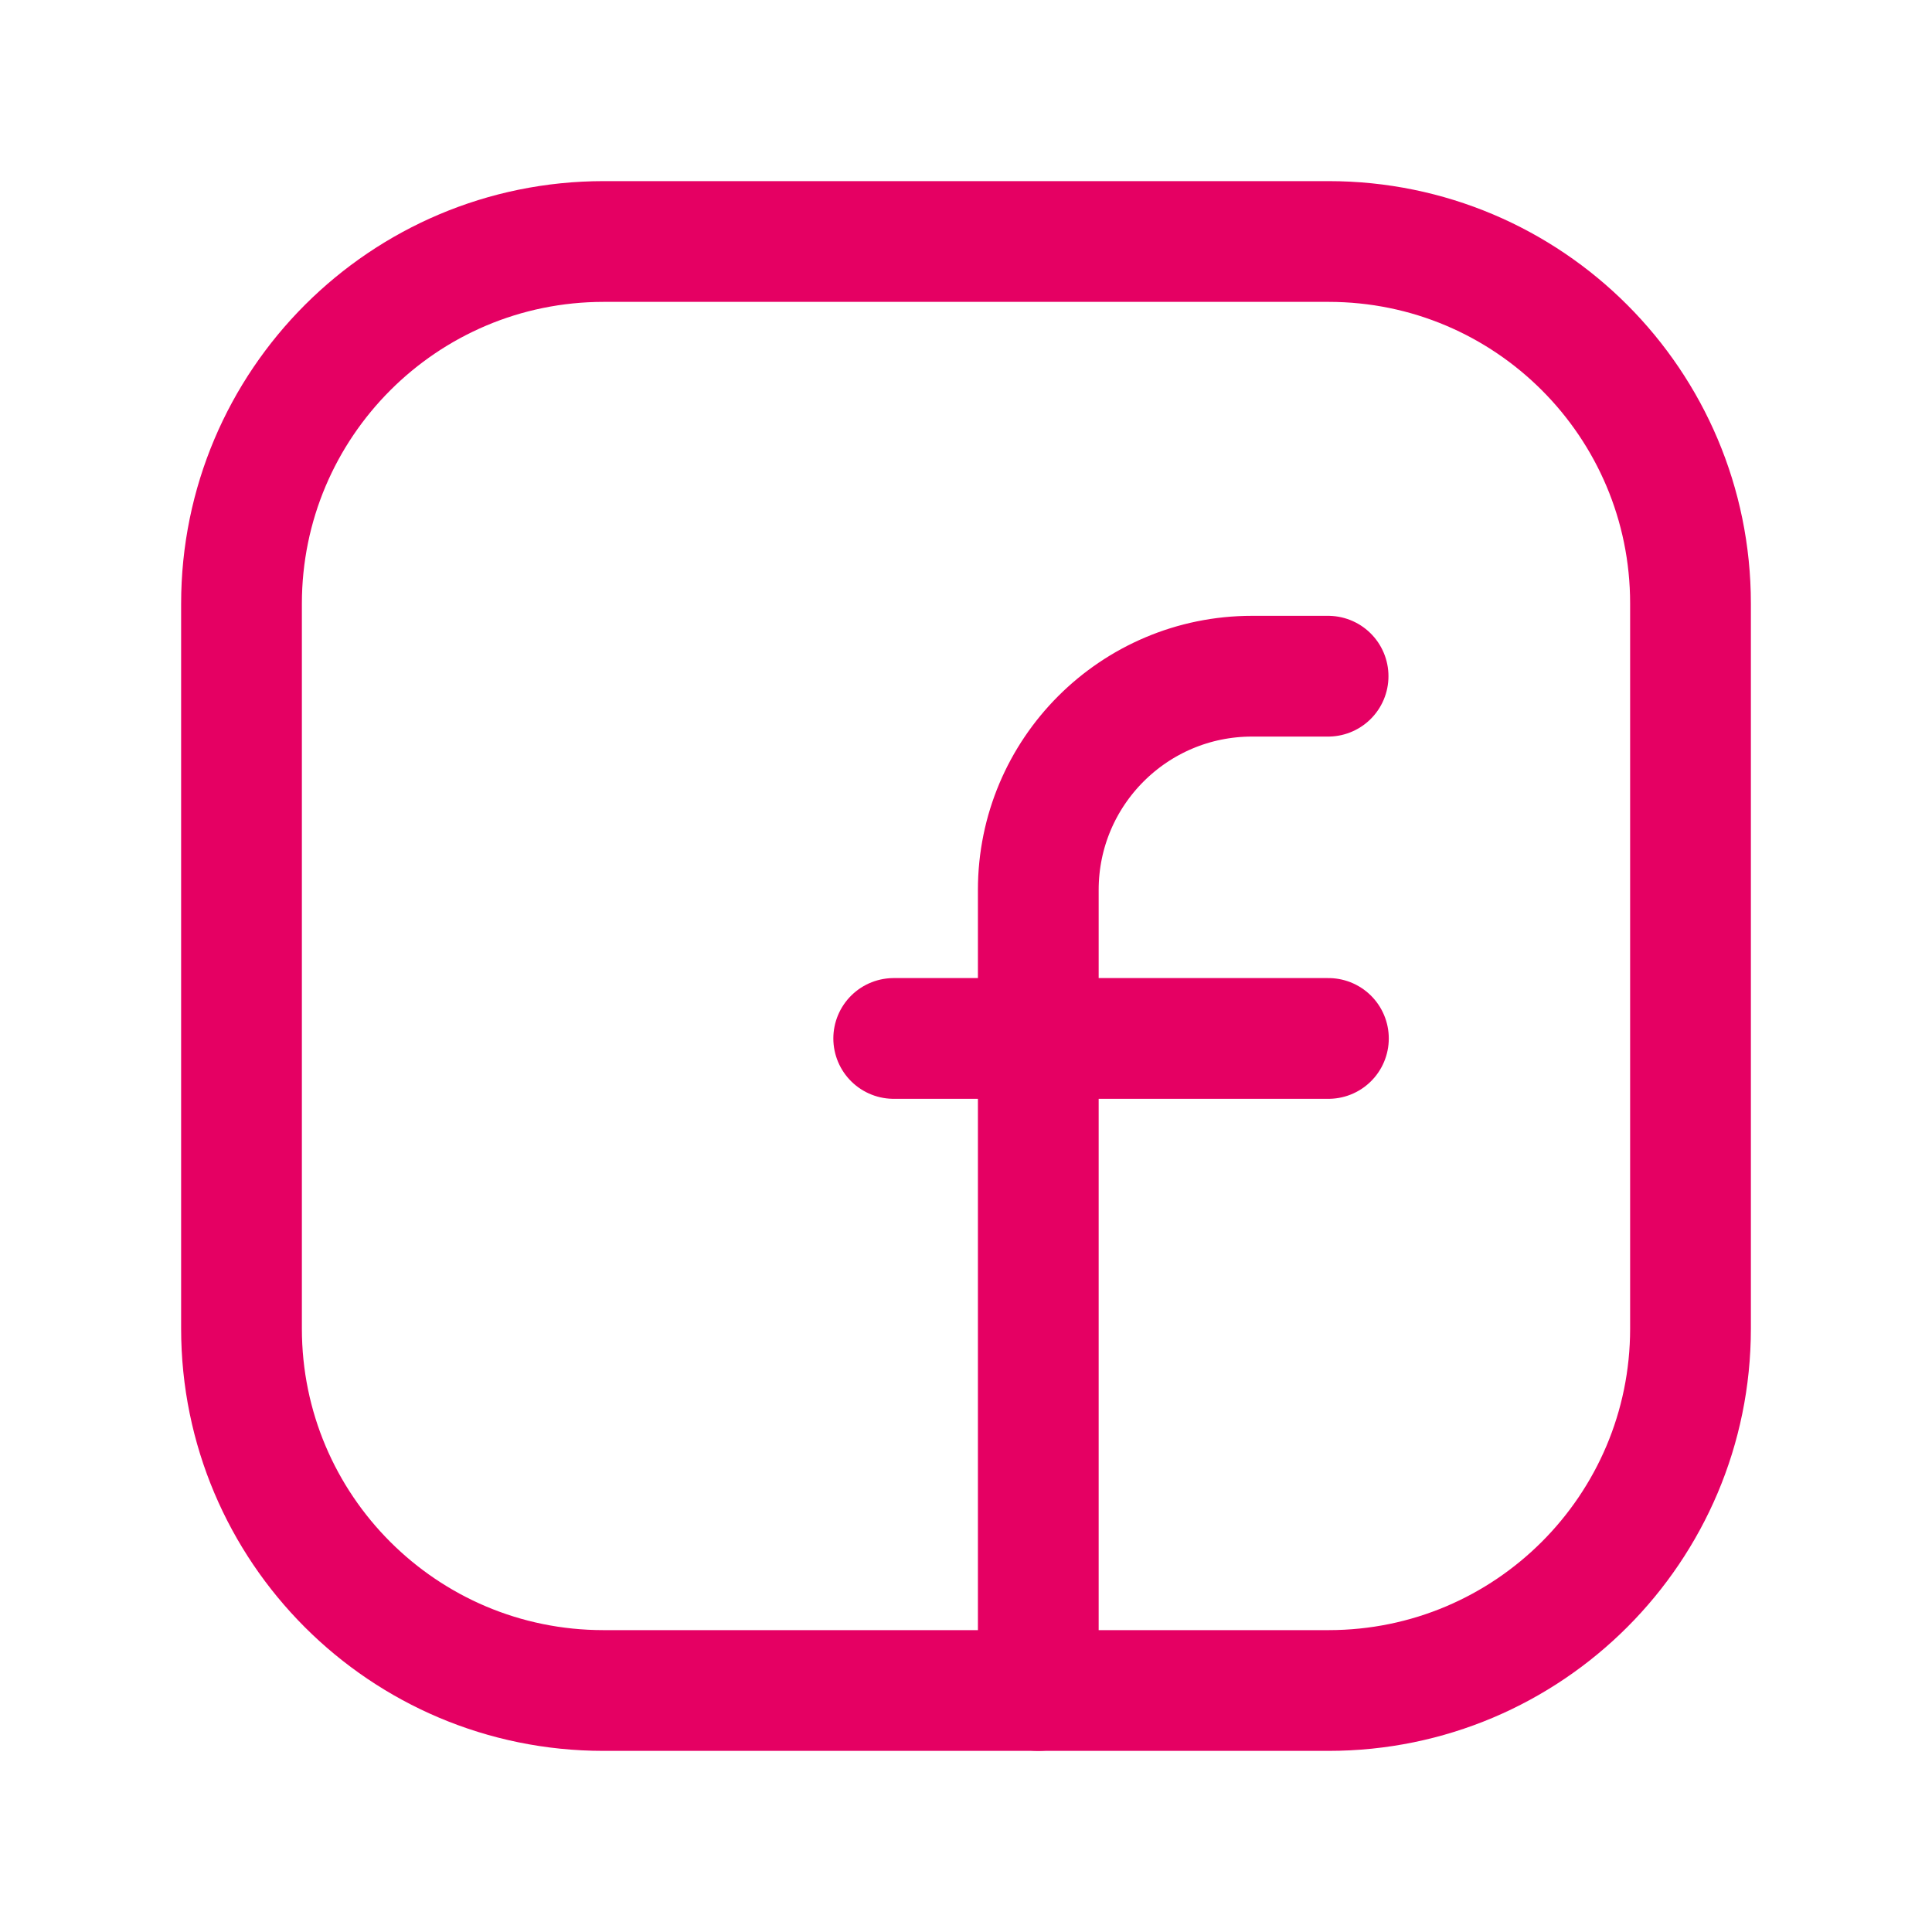
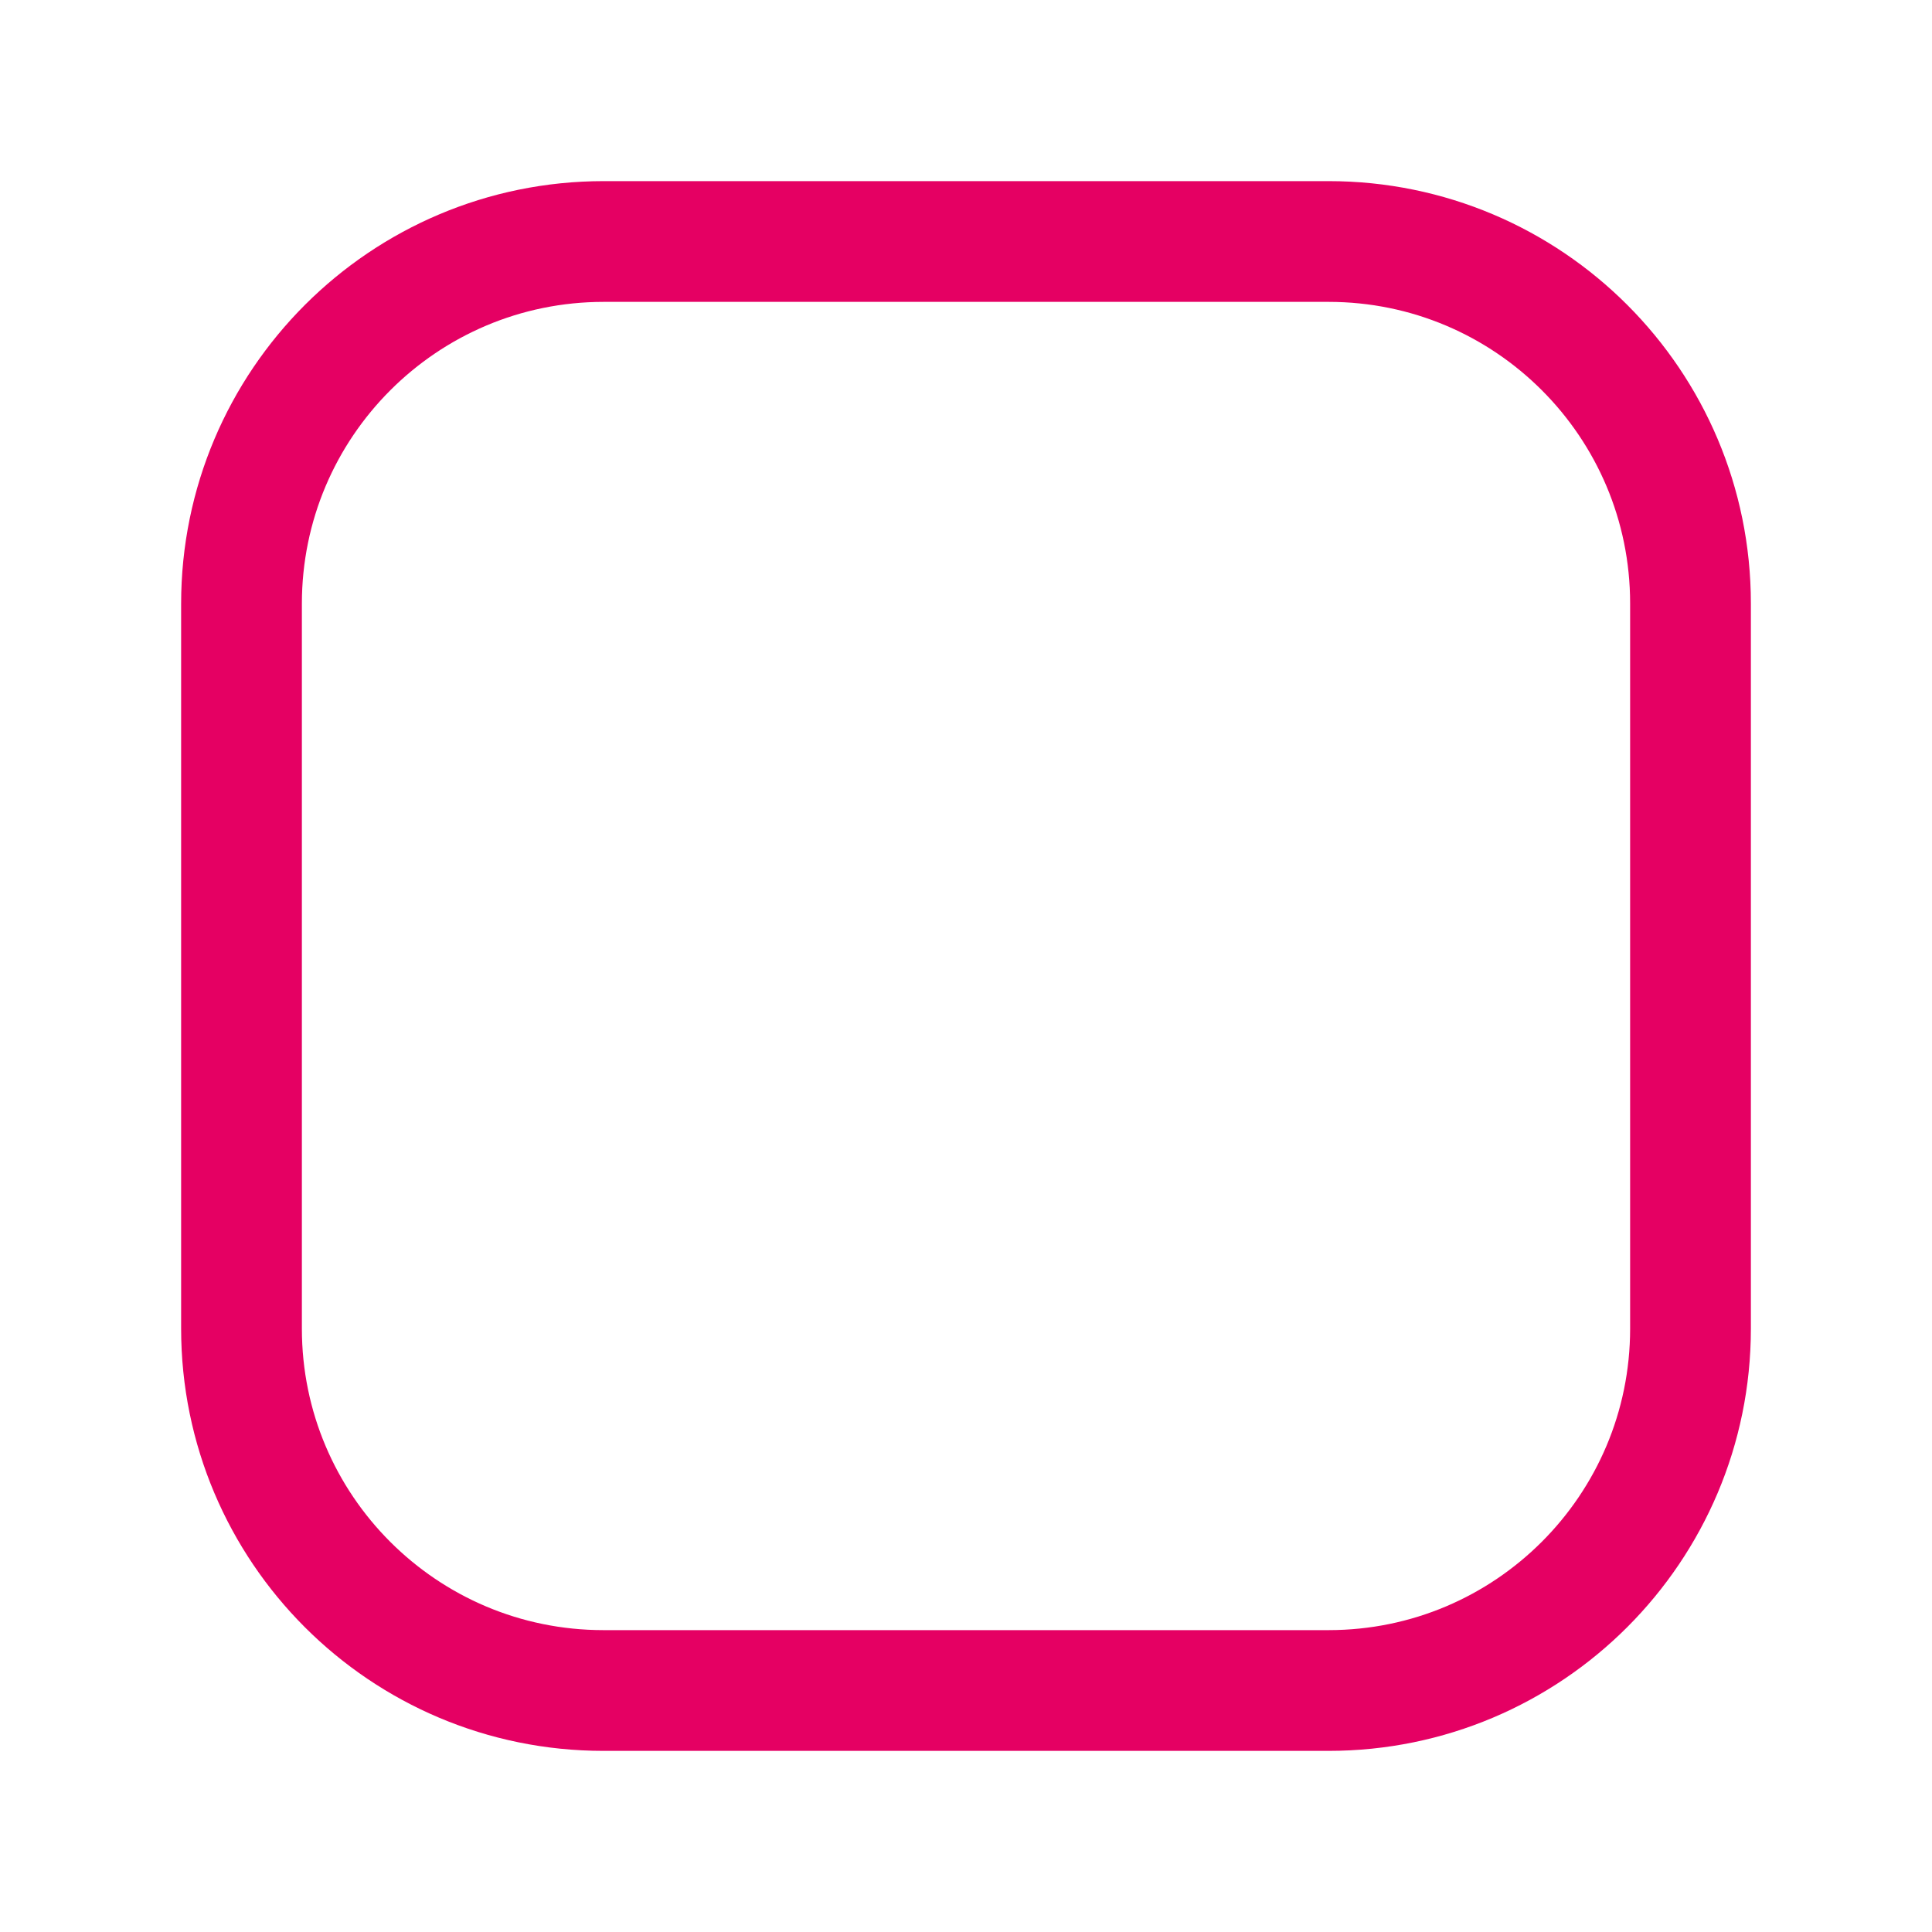
<svg xmlns="http://www.w3.org/2000/svg" width="24" height="24" viewBox="0 0 24 24" fill="none">
  <path fill-rule="evenodd" clip-rule="evenodd" d="M7.5 3H16.504C18.987 3 21 5.013 21 7.496V16.505C21 18.987 18.987 21 16.504 21H7.496C5.013 21 3 18.987 3 16.504V7.5C3 5.015 5.015 3 7.5 3V3Z" stroke="#E50063" stroke-width="1.5" stroke-linecap="round" stroke-linejoin="round" />
-   <path d="M11.102 12.9H16.502" stroke="#E50063" stroke-width="1.5" stroke-linecap="round" stroke-linejoin="round" />
-   <path d="M16.498 8.4H15.553C14.087 8.4 12.898 9.589 12.898 11.055V12V21" stroke="#E50063" stroke-width="1.5" stroke-linecap="round" stroke-linejoin="round" />
</svg>